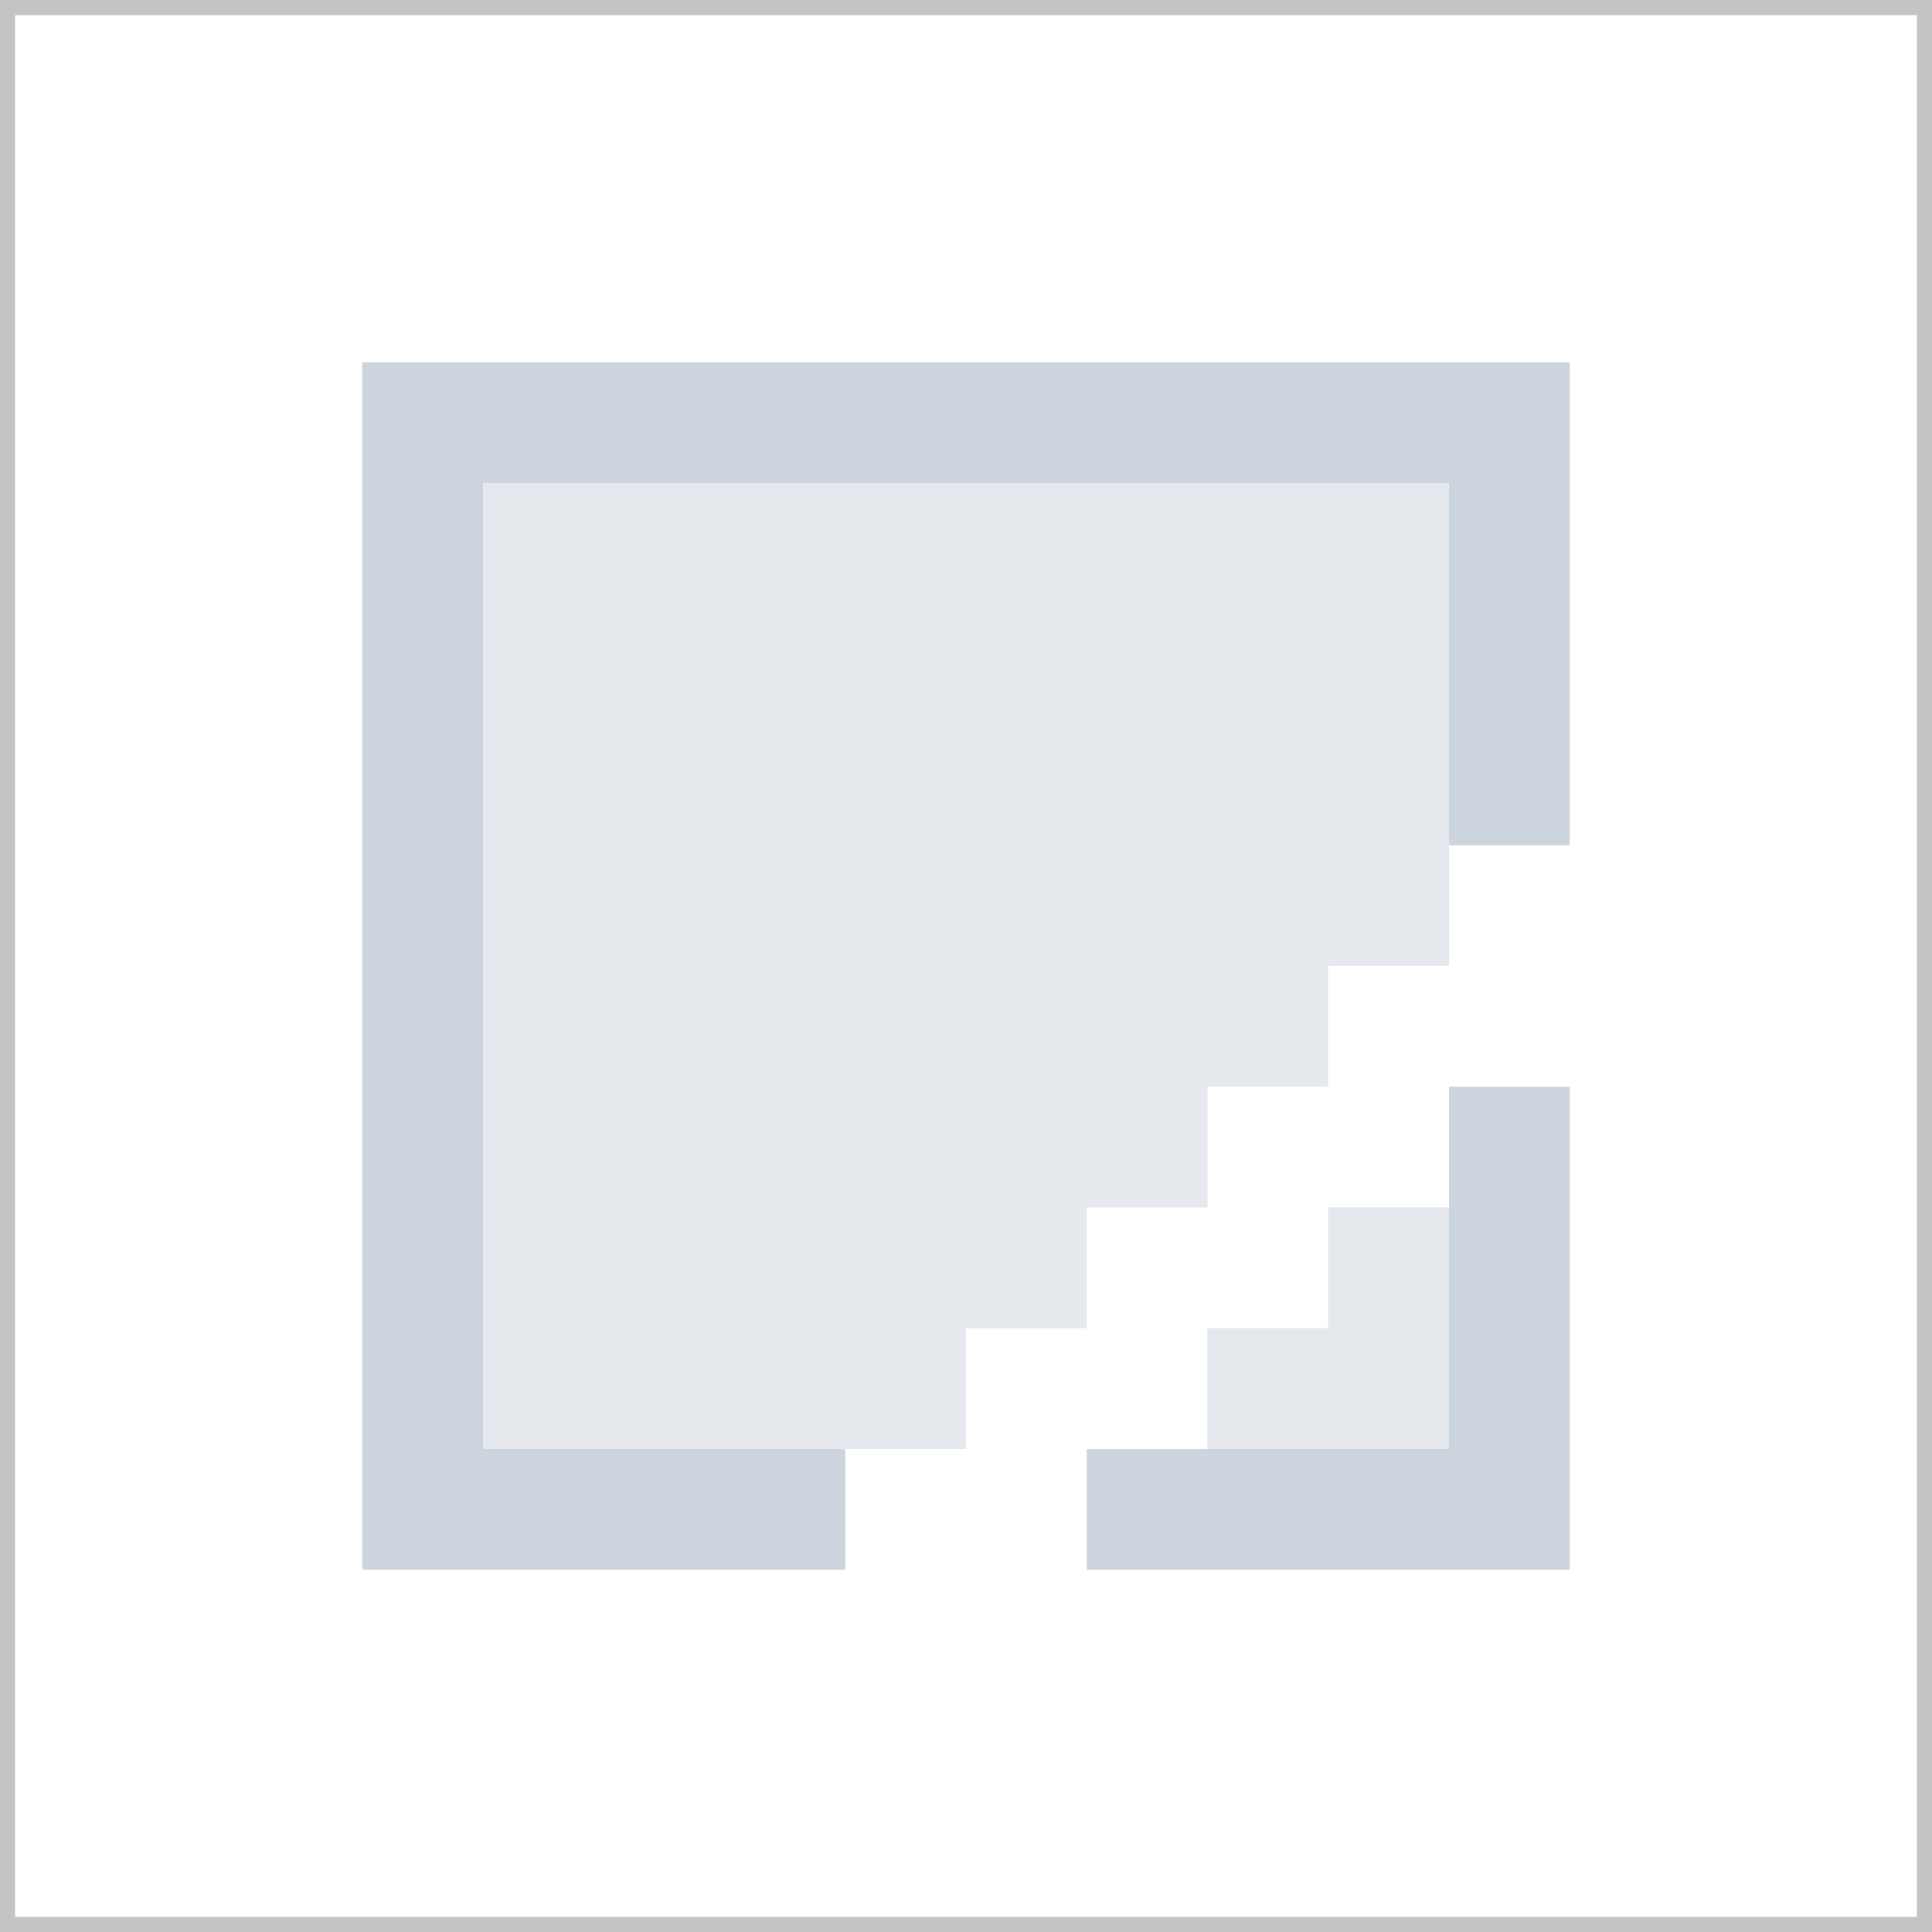
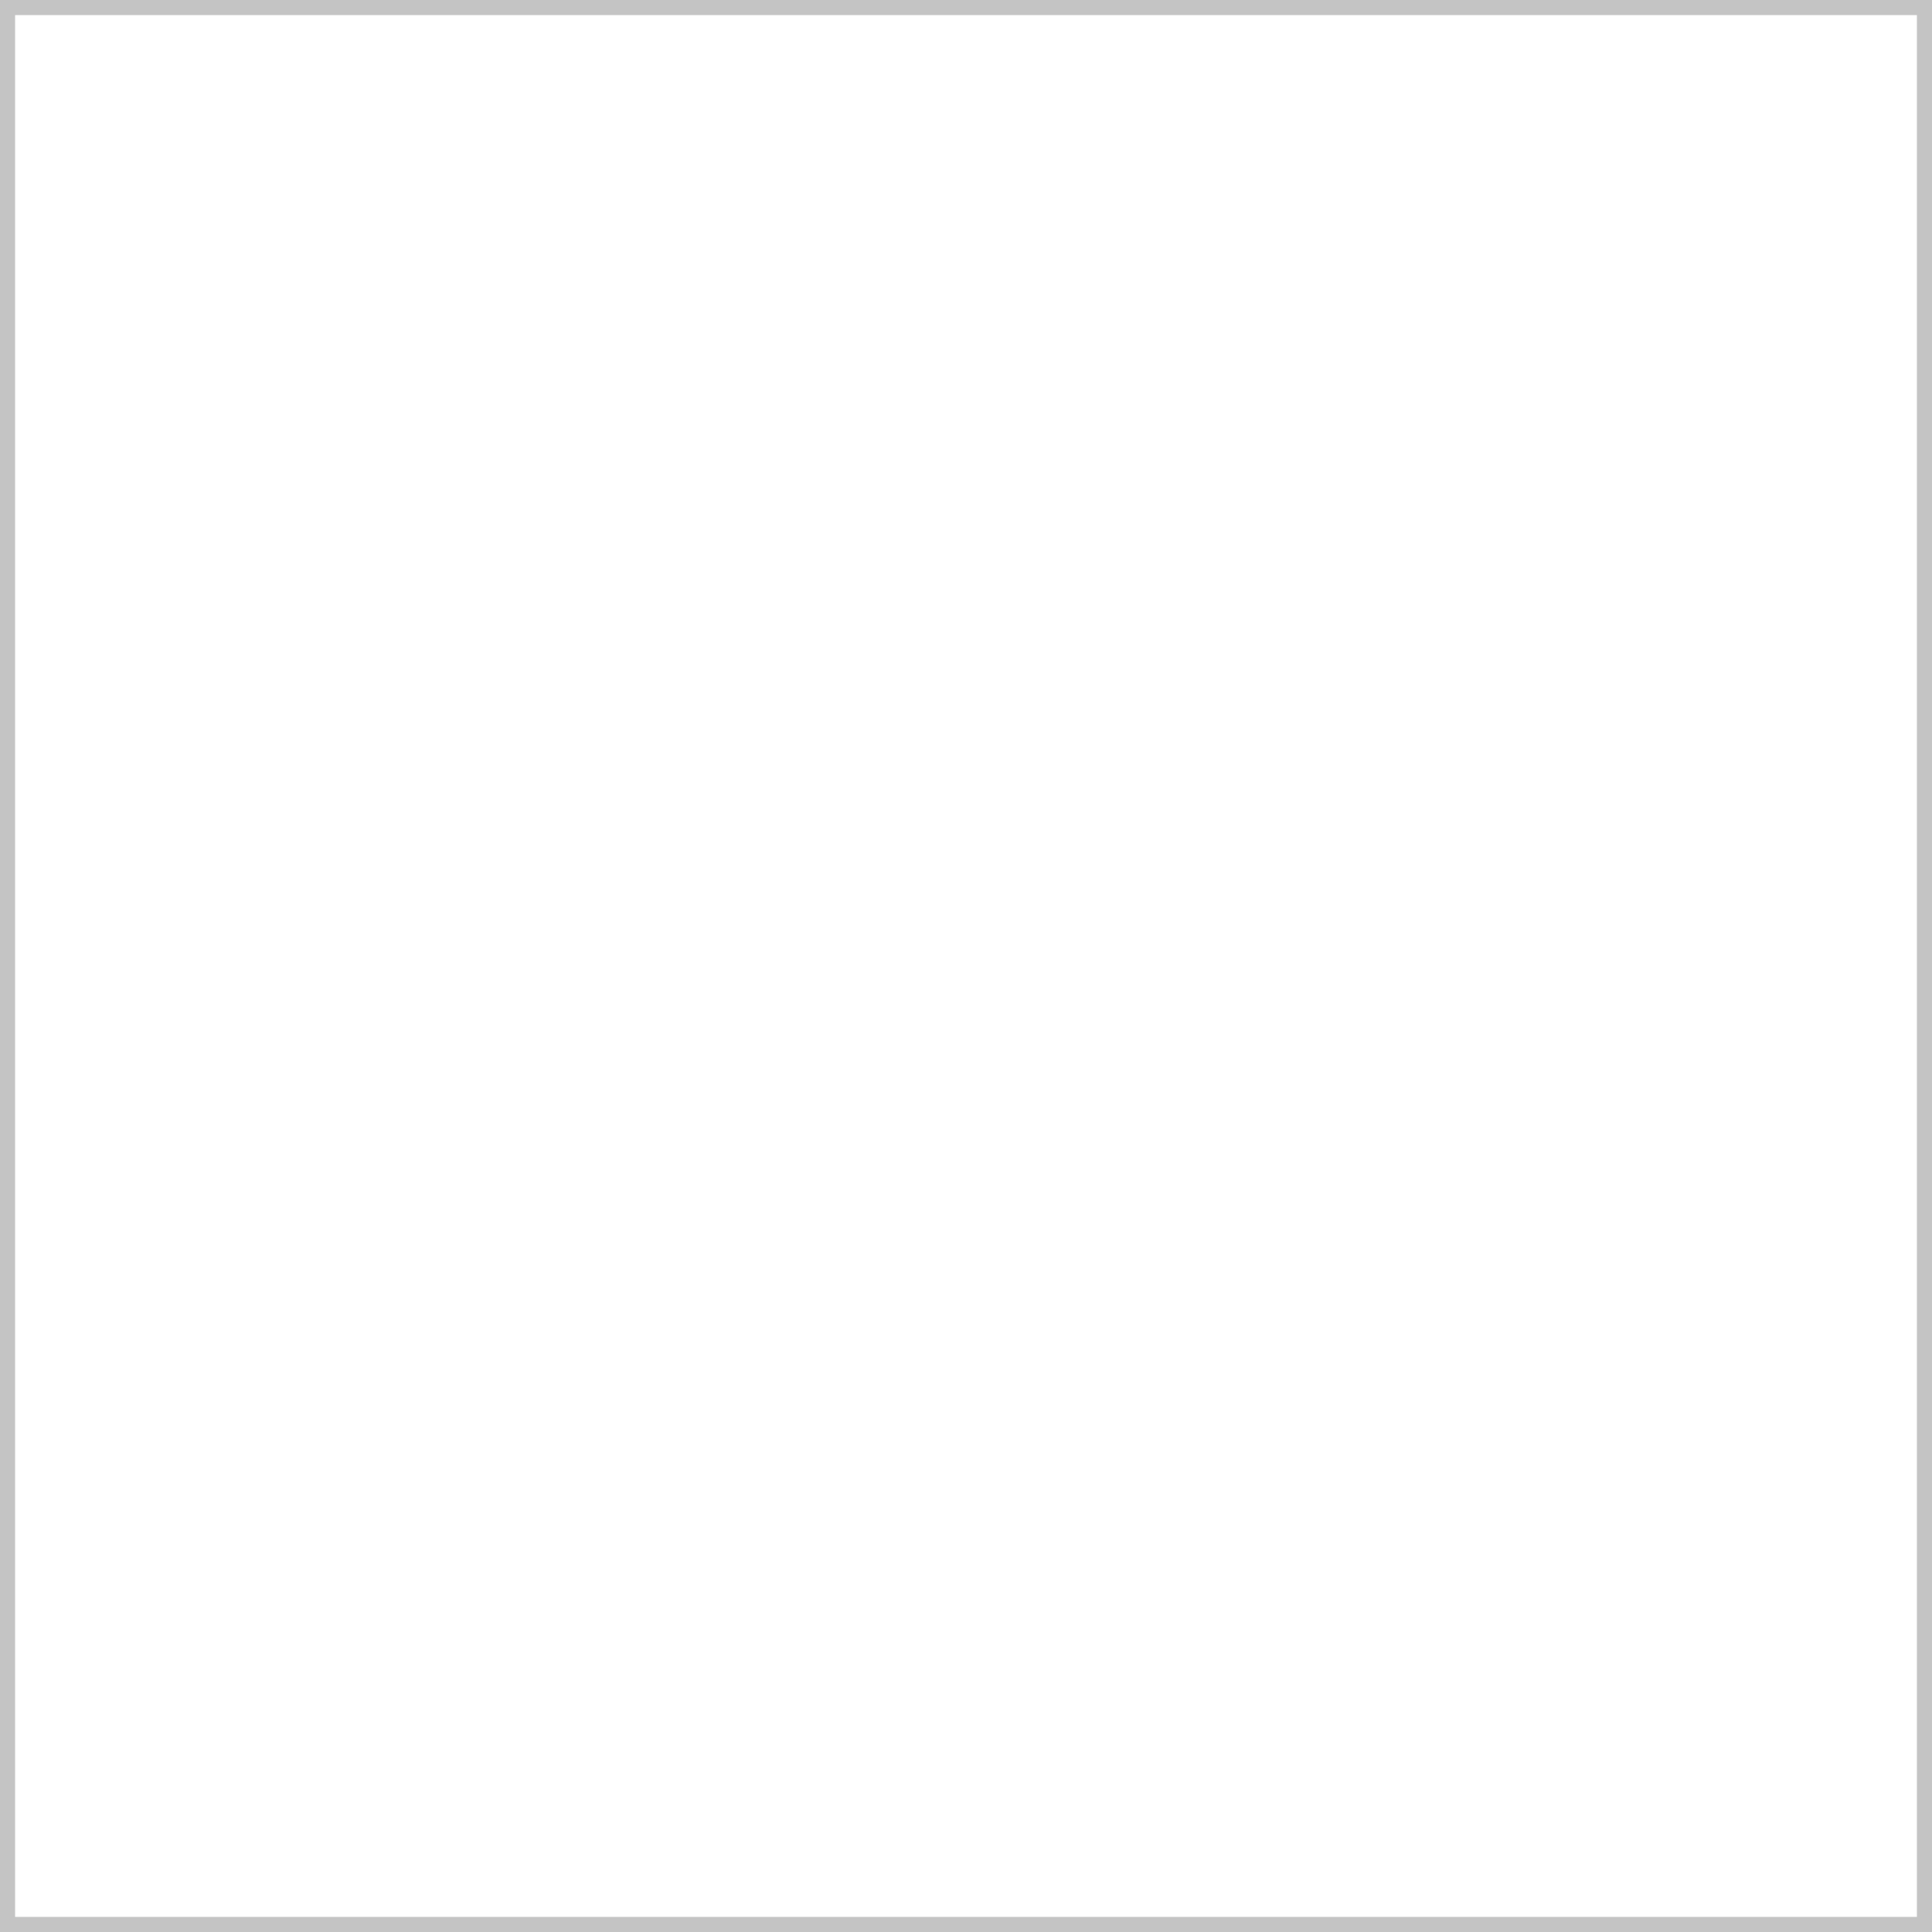
<svg xmlns="http://www.w3.org/2000/svg" width="128" height="128" viewBox="0 0 128 128" fill="none">
  <g clip-path="url(#clip0_245_2675)">
    <path fill-rule="evenodd" clip-rule="evenodd" d="M104 96V72H96L96 96H72V104H96H104L104 96Z" fill="#CCD4DD" />
    <path fill-rule="evenodd" clip-rule="evenodd" d="M104 24H32H24L24 96H32L32 32H104V24ZM56 96H24V104H56V96ZM104 56V32L96 32V56H104Z" fill="#CCD4DD" />
    <path fill-rule="evenodd" clip-rule="evenodd" d="M96 80H88V96H96V80ZM87.999 88H79.999V96H87.999V88Z" fill="#E5E9EE" />
    <path fill-rule="evenodd" clip-rule="evenodd" d="M32 32H96V64H88V72H80V80H72V88H64V96H32V88V80V72V64V32Z" fill="#E5E9EE" />
-     <path d="M80 88V96H96V80H88V88H80Z" fill="#E5E9EE" />
  </g>
  <rect x="0.5" y="0.5" width="127" height="127" stroke="#C4C4C4" />
  <defs>
    <clipPath id="clip0_245_2675">
-       <rect width="128" height="128" fill="white" />
-     </clipPath>
+       </clipPath>
  </defs>
</svg>